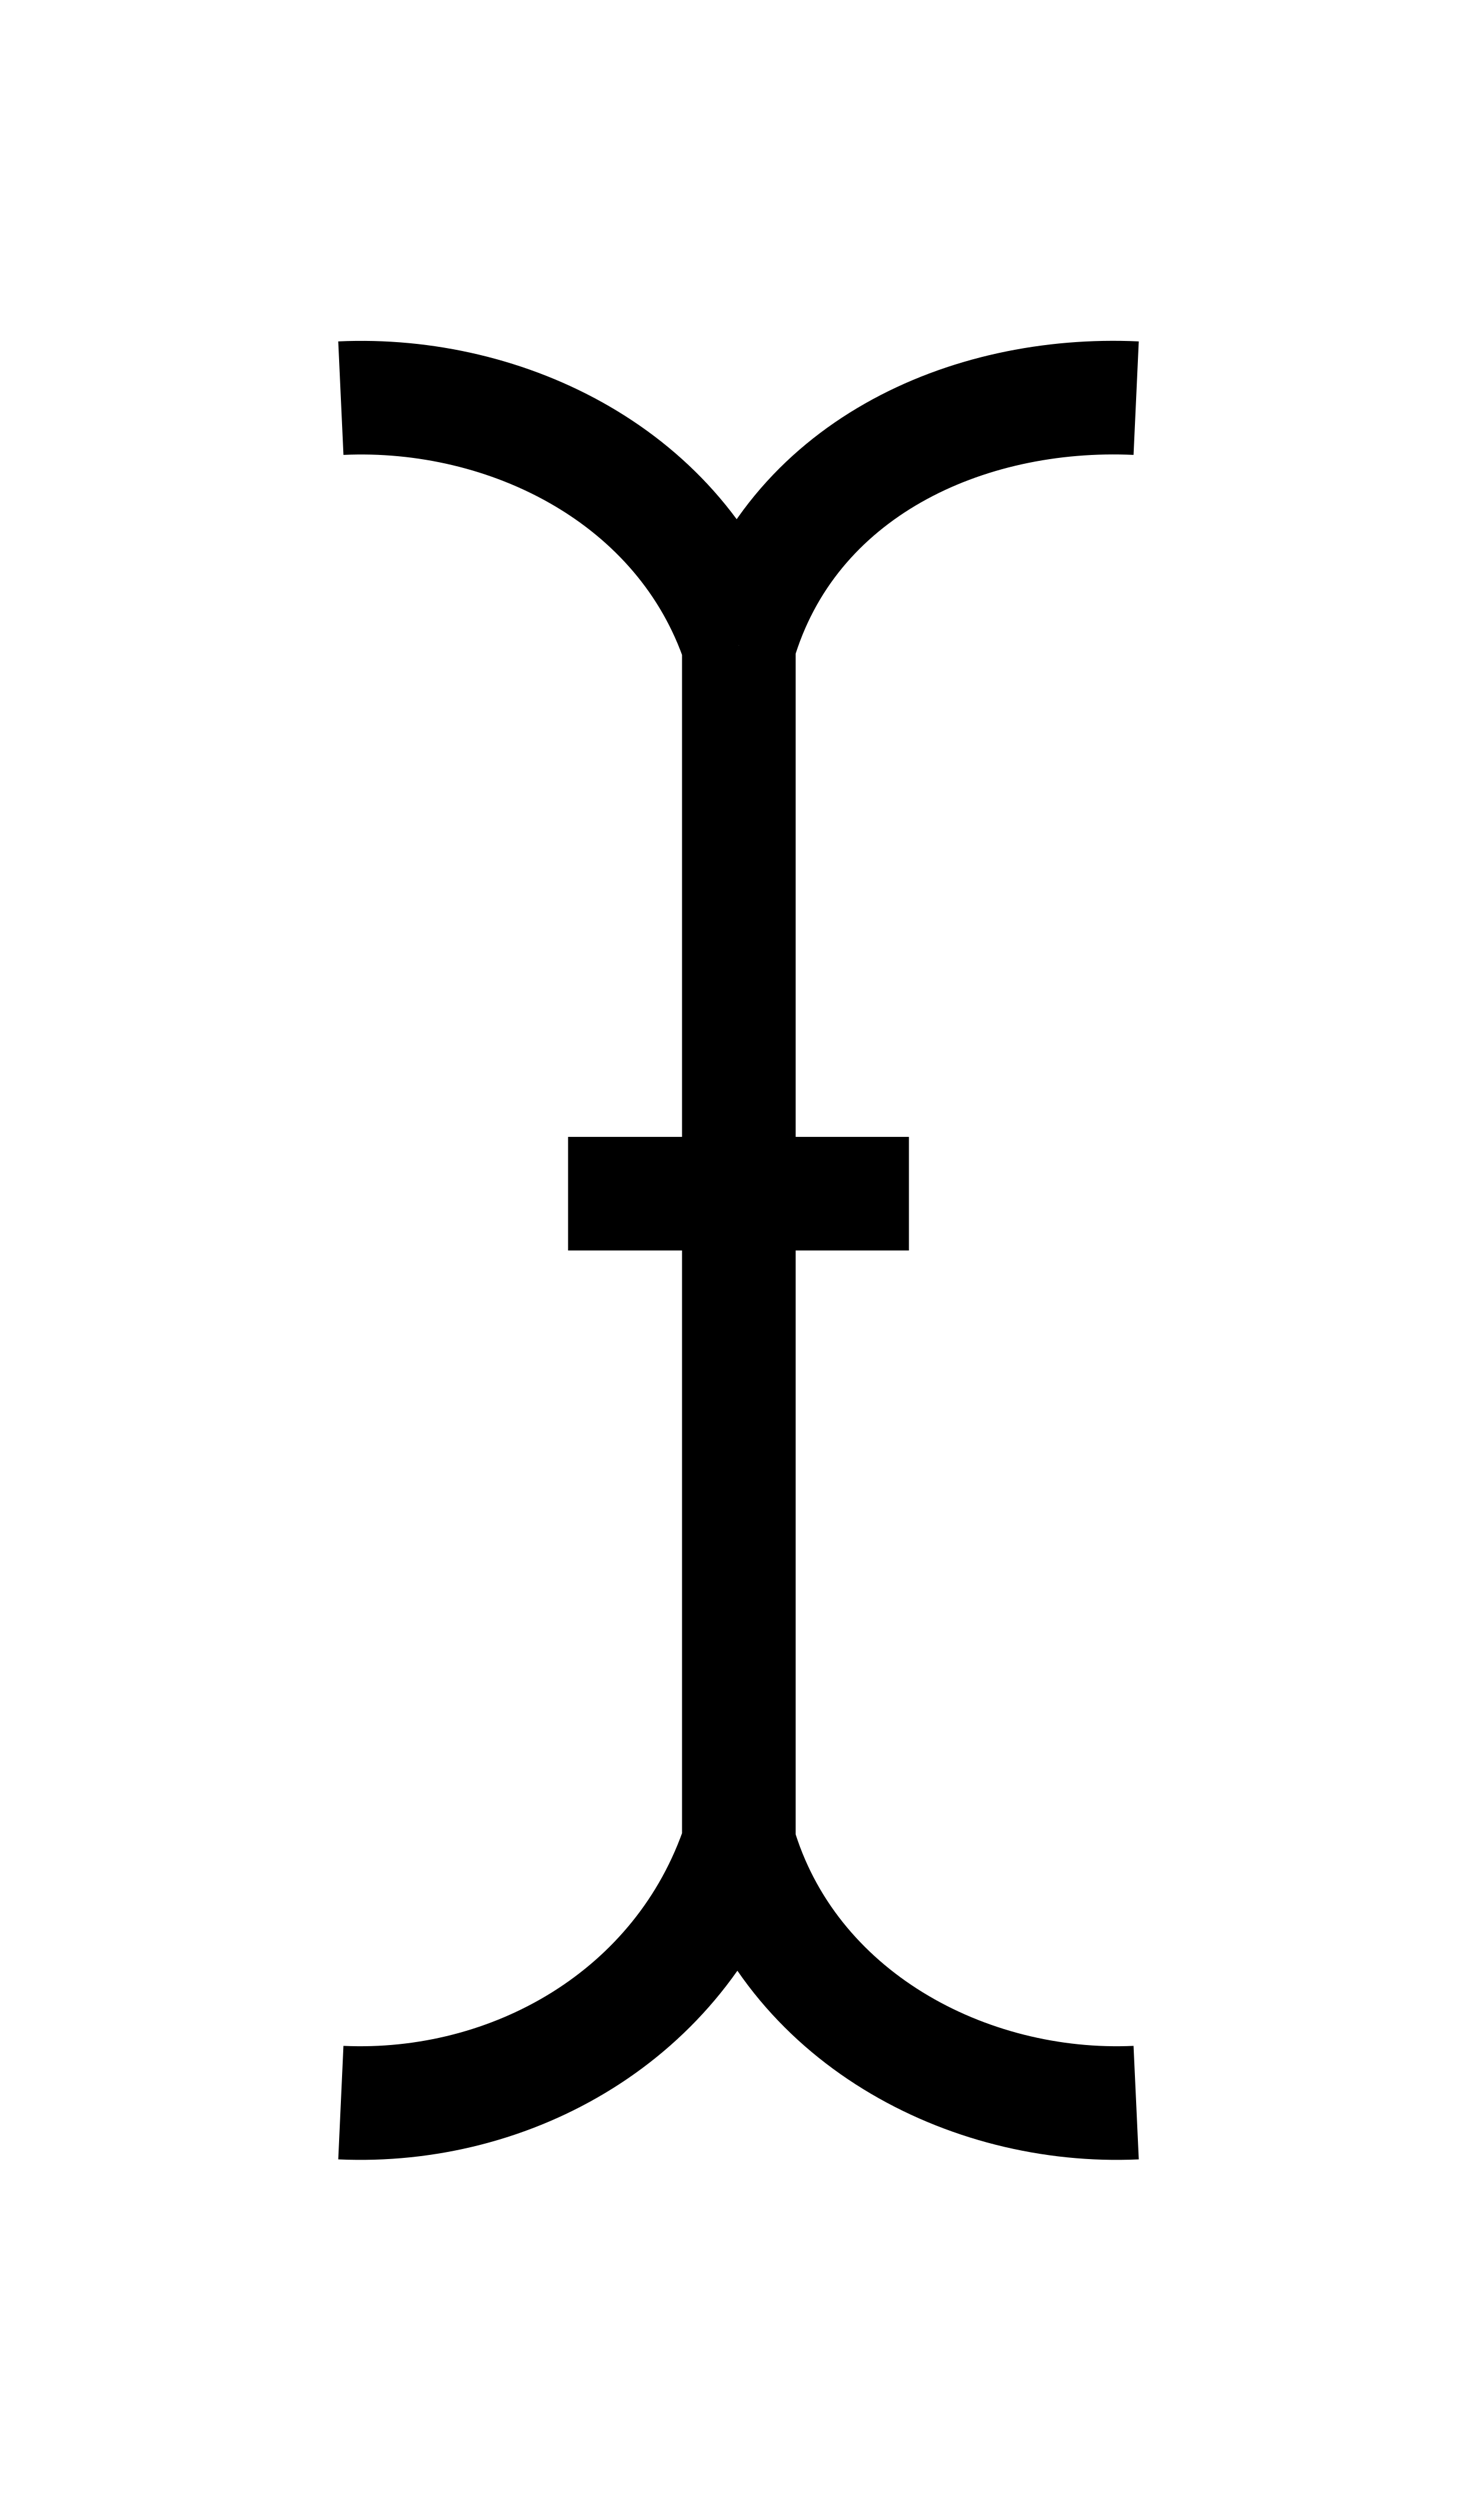
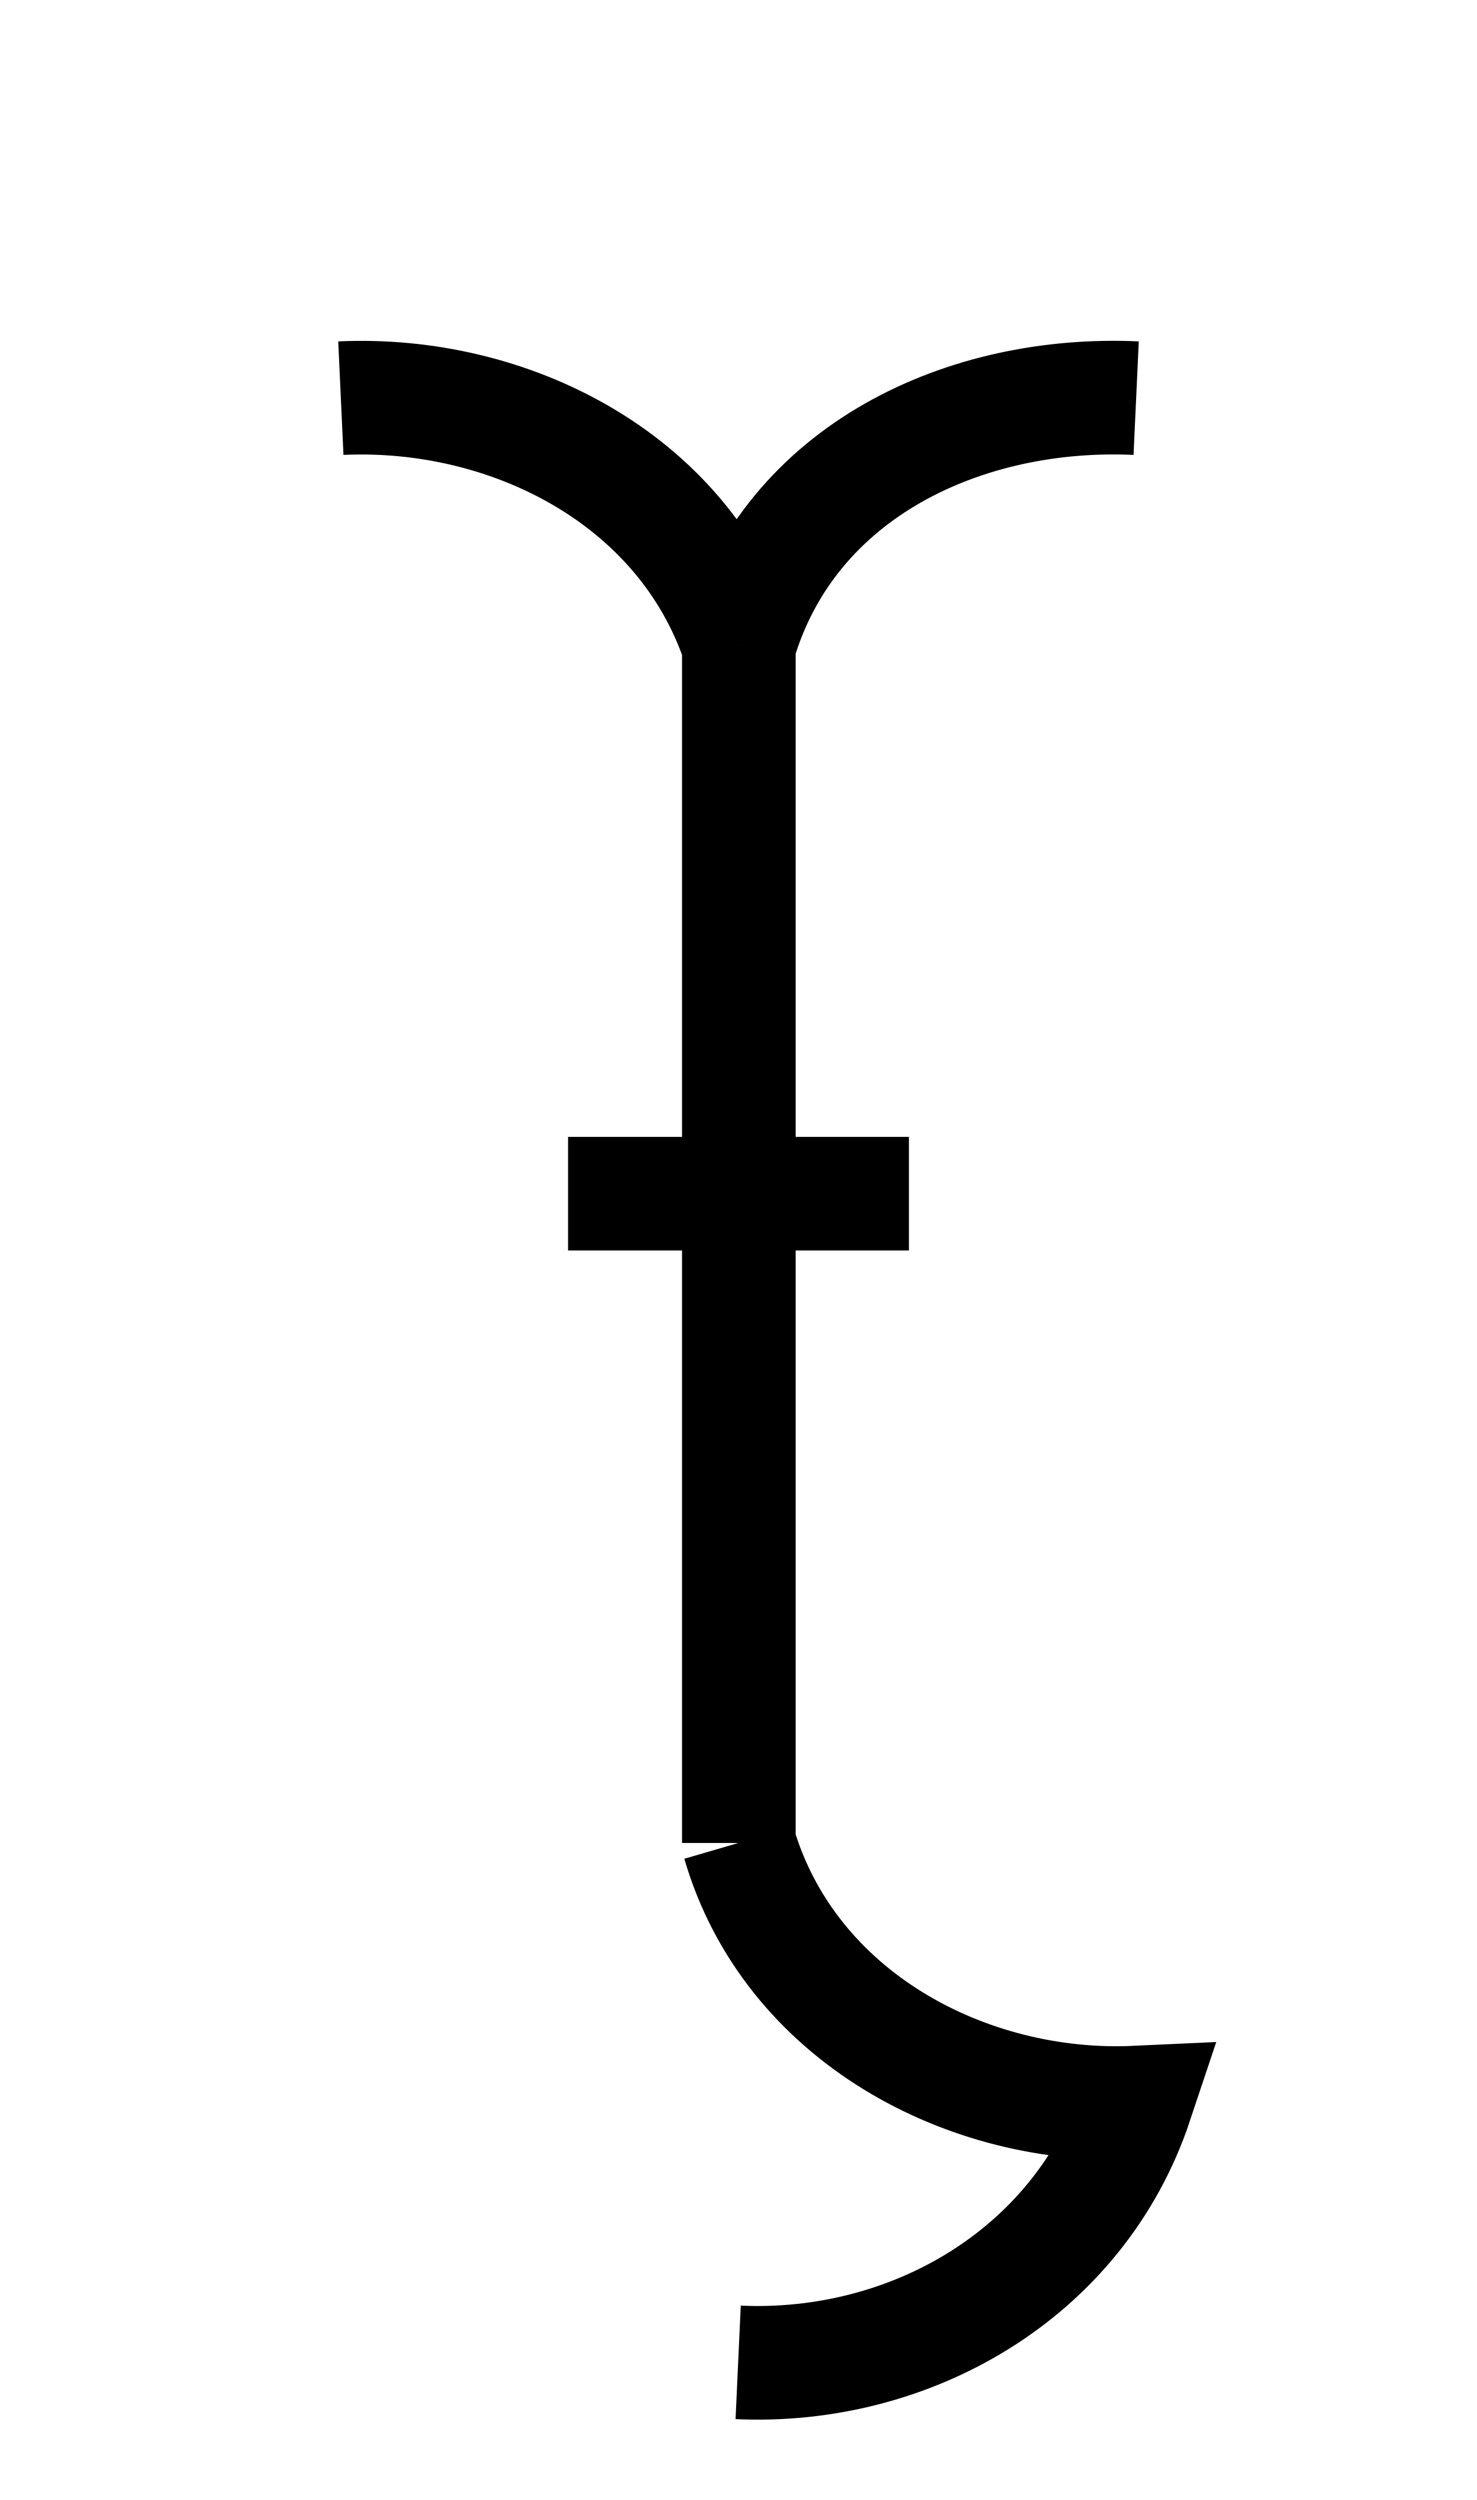
<svg xmlns="http://www.w3.org/2000/svg" fill="none" height="22" viewBox="0 0 13 22" width="13">
  <filter id="a" color-interpolation-filters="sRGB" filterUnits="userSpaceOnUse" height="21.209" width="12.246" x=".377" y=".4">
    <feFlood flood-opacity="0" result="BackgroundImageFix" />
    <feColorMatrix in="SourceAlpha" result="hardAlpha" type="matrix" values="0 0 0 0 0 0 0 0 0 0 0 0 0 0 0 0 0 0 127 0" />
    <feOffset dy="1" />
    <feGaussianBlur stdDeviation="1.3" />
    <feColorMatrix type="matrix" values="0 0 0 0 1 0 0 0 0 1 0 0 0 0 1 0 0 0 0.32 0" />
    <feBlend in2="BackgroundImageFix" mode="normal" result="effect1_dropShadow_0_90" />
    <feBlend in="SourceGraphic" in2="effect1_dropShadow_0_90" mode="normal" result="shape" />
  </filter>
  <g filter="url(#a)">
-     <path d="m5 9.505h1.503m0 0h1.497m-1.497 0v-4.826m0 4.826v5.714m0-10.541c-.492-1.474-2.029-2.242-3.503-2.174m3.503 2.174c.45-1.543 2.002-2.243 3.497-2.174m-3.497 12.714c.445 1.527 2.008 2.355 3.497 2.286m-3.497-2.286c-.507 1.519-2 2.355-3.503 2.286" stroke="#000" />
+     <path d="m5 9.505h1.503m0 0h1.497m-1.497 0v-4.826m0 4.826v5.714m0-10.541c-.492-1.474-2.029-2.242-3.503-2.174m3.503 2.174c.45-1.543 2.002-2.243 3.497-2.174m-3.497 12.714c.445 1.527 2.008 2.355 3.497 2.286c-.507 1.519-2 2.355-3.503 2.286" stroke="#000" />
  </g>
</svg>